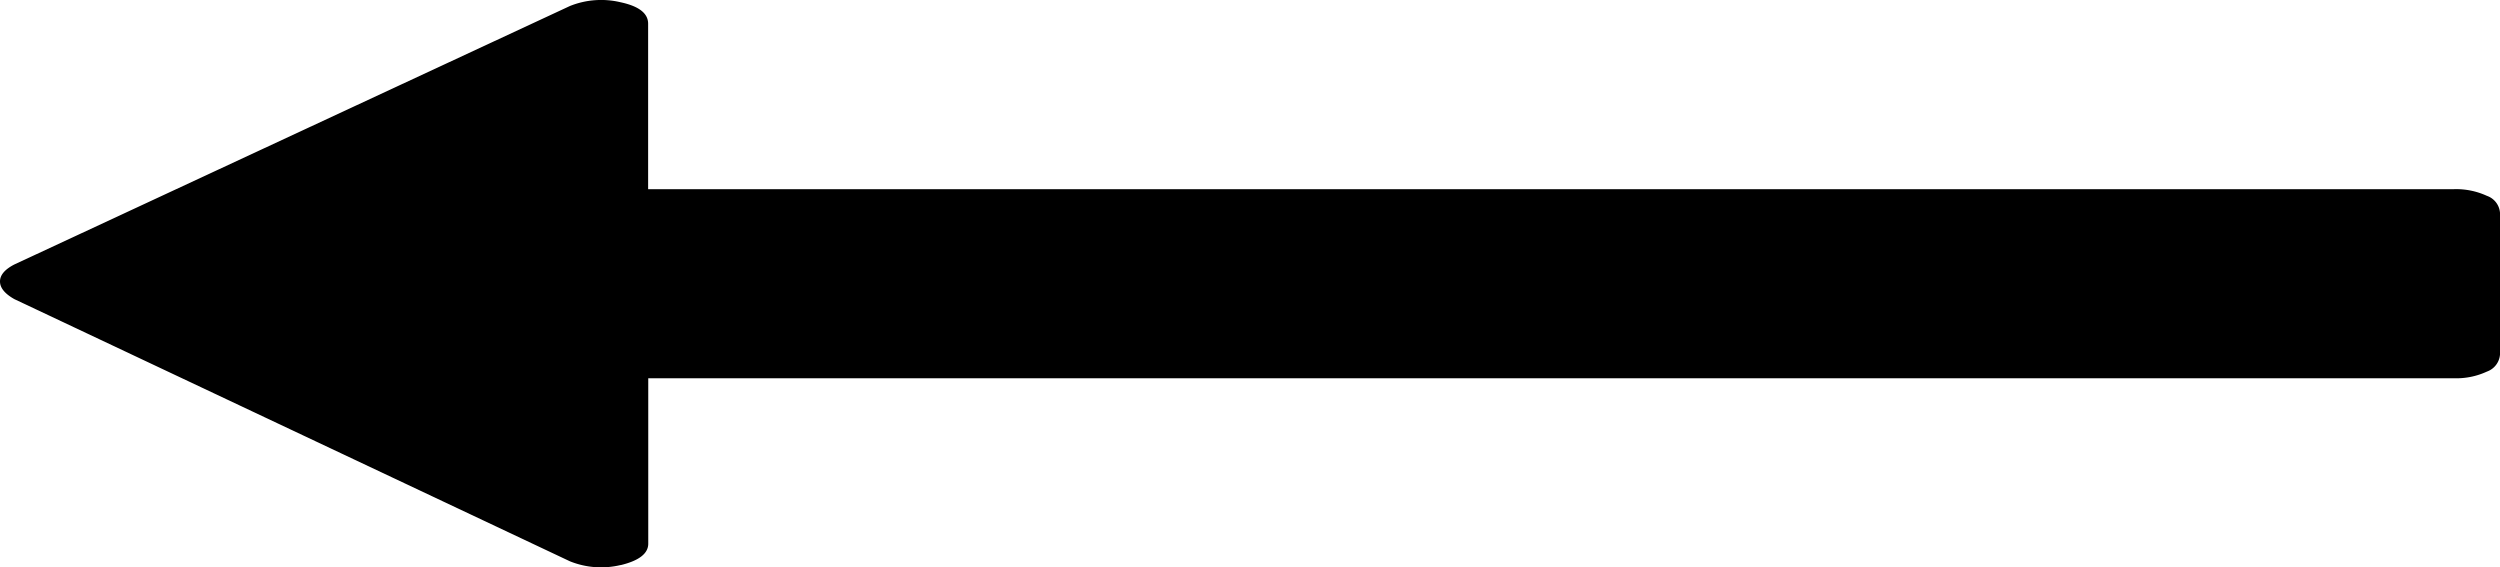
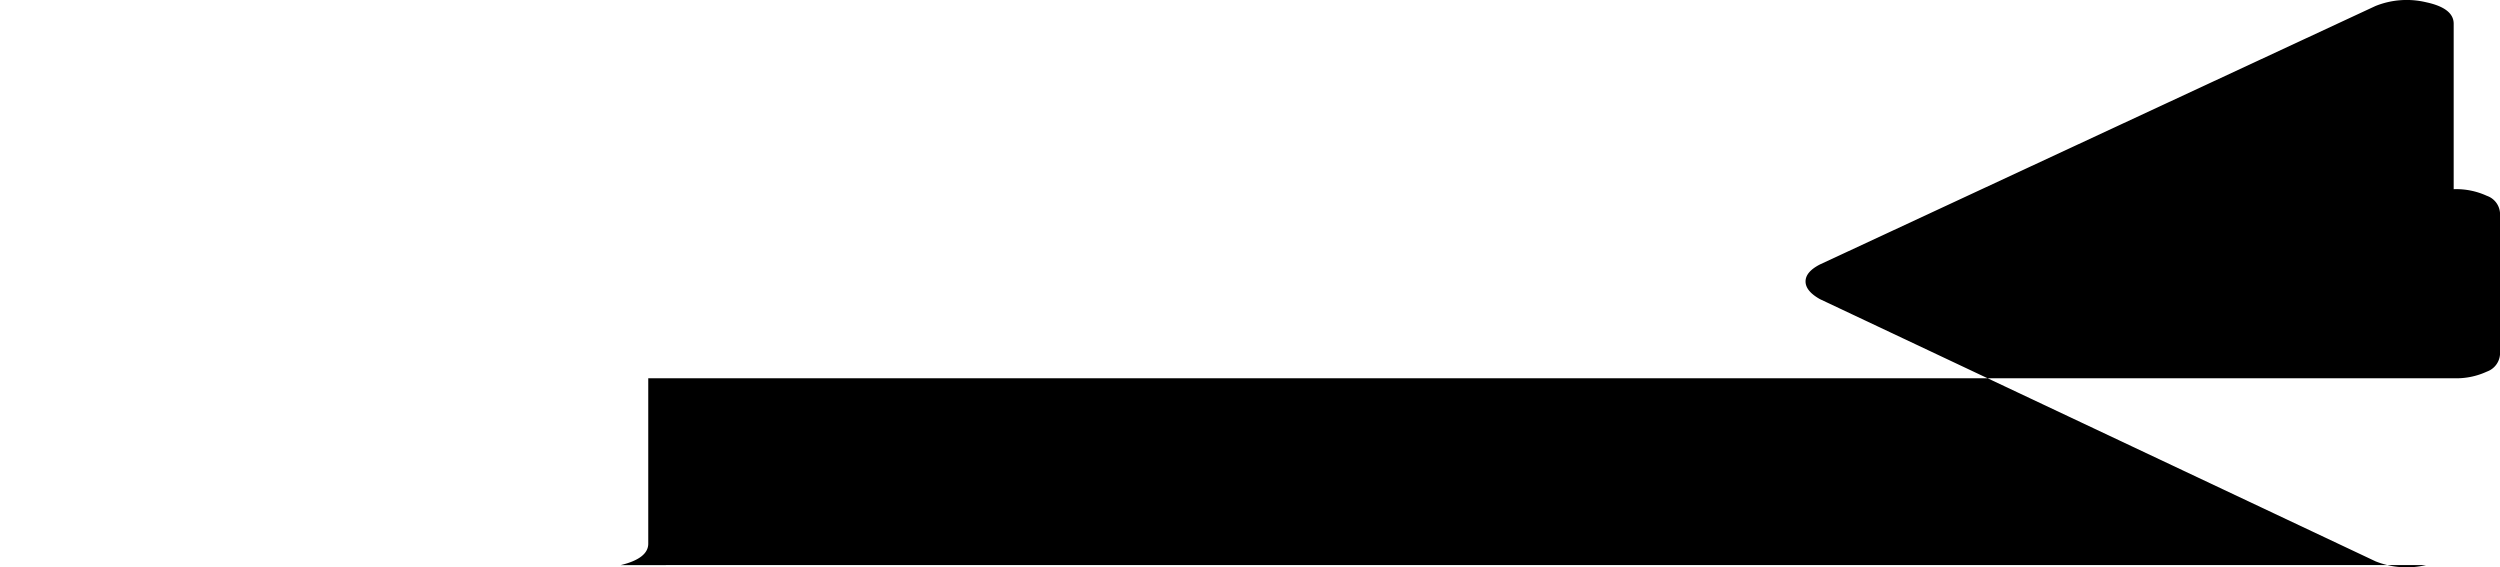
<svg xmlns="http://www.w3.org/2000/svg" width="39.776" height="9.027" viewBox="0 0 39.776 9.027">
-   <path id="long-arrow-left" d="M8.991,29.9q-.106-.438-.341-.438H6.018V.737A1.157,1.157,0,0,0,5.912.208.314.314,0,0,0,5.642,0H3.386a.311.311,0,0,0-.27.208A1.171,1.171,0,0,0,3.01.737V29.464H.377q-.247,0-.341.438a1.333,1.333,0,0,0,.059.805l4.112,8.839q.118.23.271.23t.282-.23l4.171-8.839a1.327,1.327,0,0,0,.059-.805Z" transform="translate(39.776) rotate(90)" />
+   <path id="long-arrow-left" d="M8.991,29.9q-.106-.438-.341-.438H6.018V.737A1.157,1.157,0,0,0,5.912.208.314.314,0,0,0,5.642,0H3.386a.311.311,0,0,0-.27.208A1.171,1.171,0,0,0,3.01.737H.377q-.247,0-.341.438a1.333,1.333,0,0,0,.059.805l4.112,8.839q.118.23.271.23t.282-.23l4.171-8.839a1.327,1.327,0,0,0,.059-.805Z" transform="translate(39.776) rotate(90)" />
</svg>